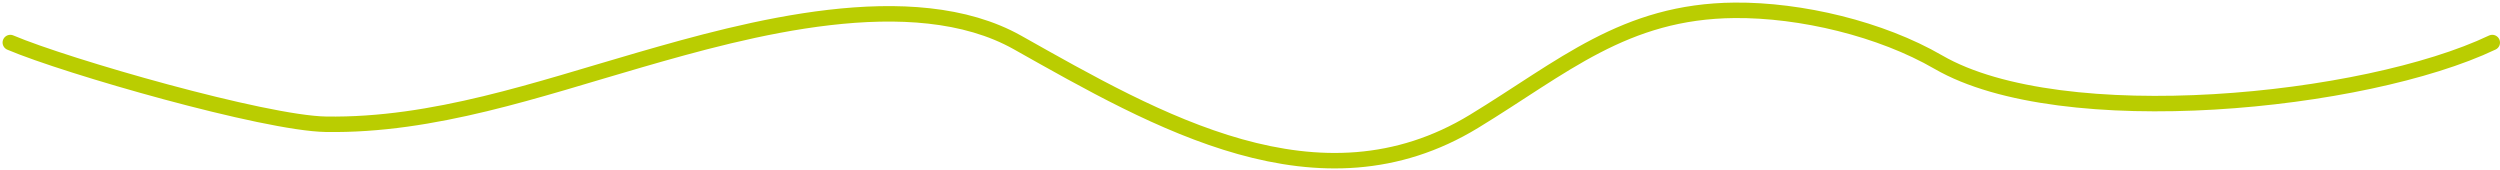
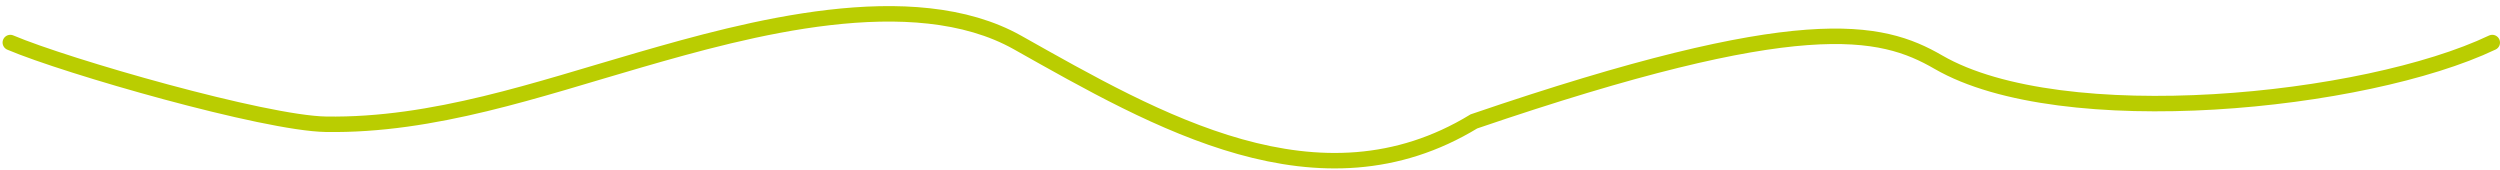
<svg xmlns="http://www.w3.org/2000/svg" width="485" height="33" viewBox="0 0 485 33" fill="none">
-   <path d="M2 8.254C12.859 12.869 51.325 23.914 63.235 24.106C84.103 24.442 104.369 17.322 124.187 11.603C144.73 5.674 176.994 -3.235 197.419 8.254C224.45 23.459 255.935 41.814 285.945 23.548C303.21 13.038 315.15 2.185 336.515 2.002C349.378 1.892 364.866 5.584 376.034 12.05C400.047 25.952 458.872 19.981 483.5 8.254" stroke="#BACD01" stroke-width="3" stroke-linecap="round" />
+   <path d="M2 8.254C12.859 12.869 51.325 23.914 63.235 24.106C84.103 24.442 104.369 17.322 124.187 11.603C144.73 5.674 176.994 -3.235 197.419 8.254C224.45 23.459 255.935 41.814 285.945 23.548C349.378 1.892 364.866 5.584 376.034 12.05C400.047 25.952 458.872 19.981 483.5 8.254" stroke="#BACD01" stroke-width="3" stroke-linecap="round" />
</svg>